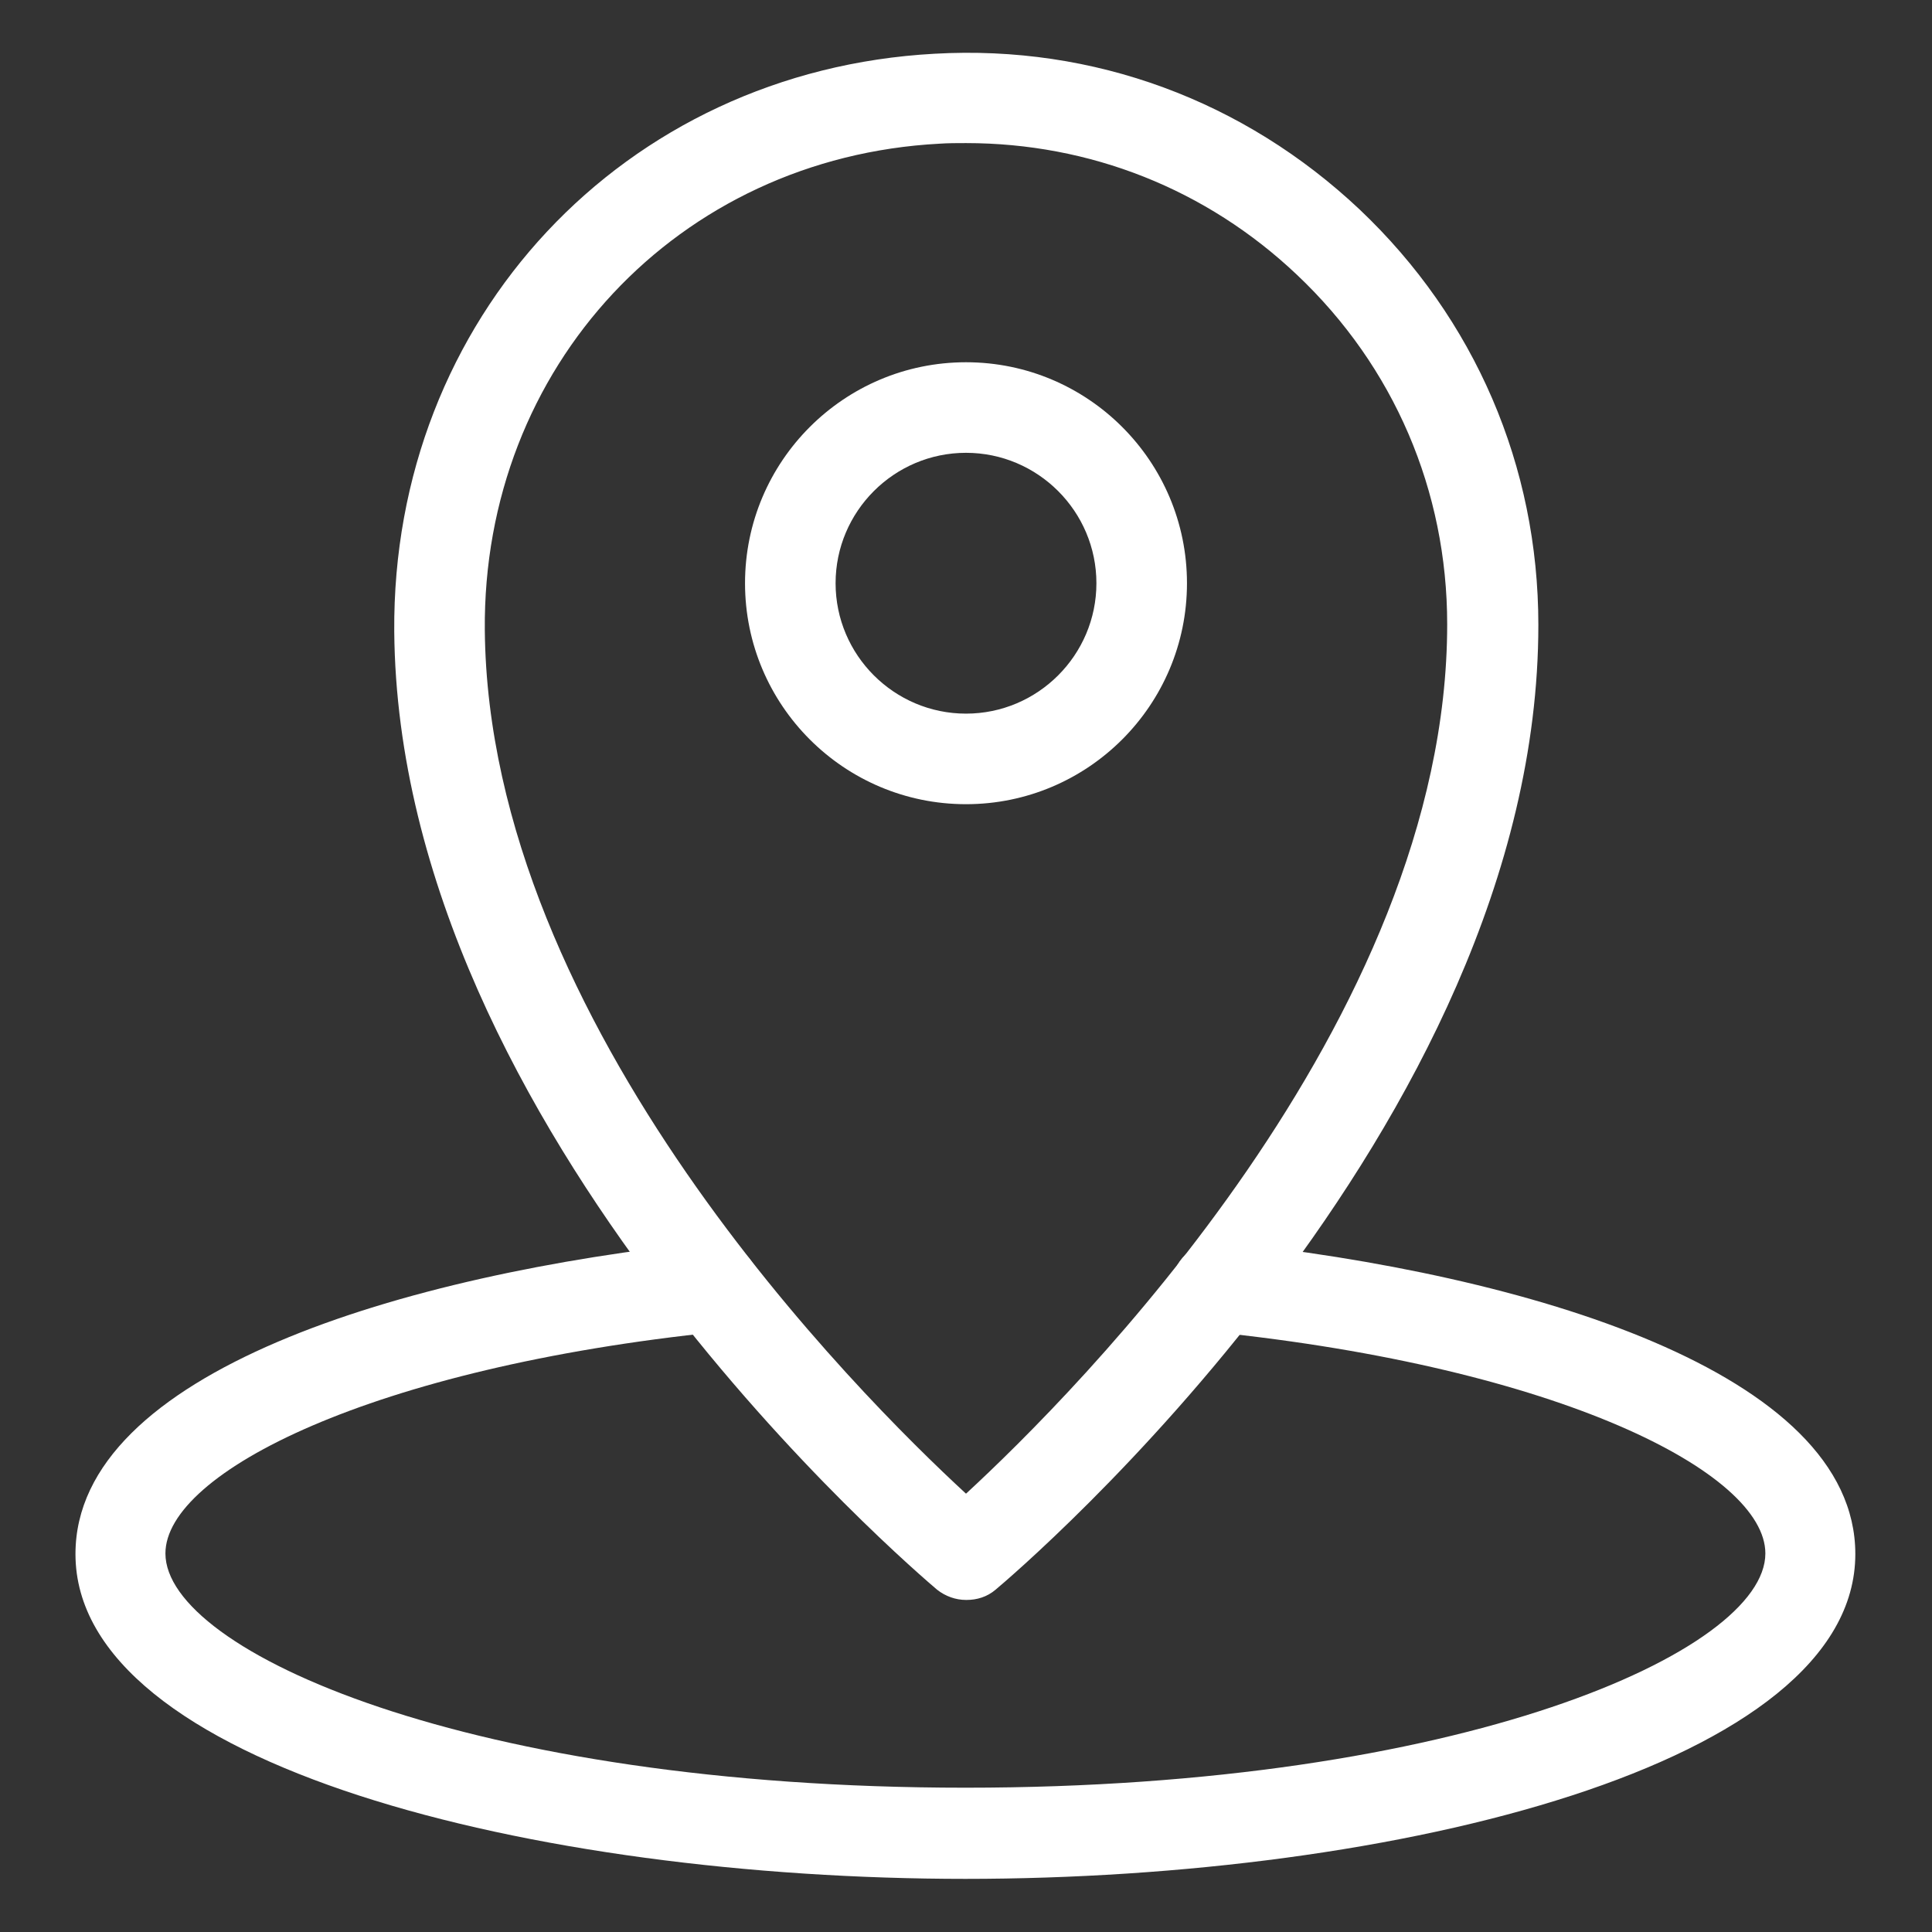
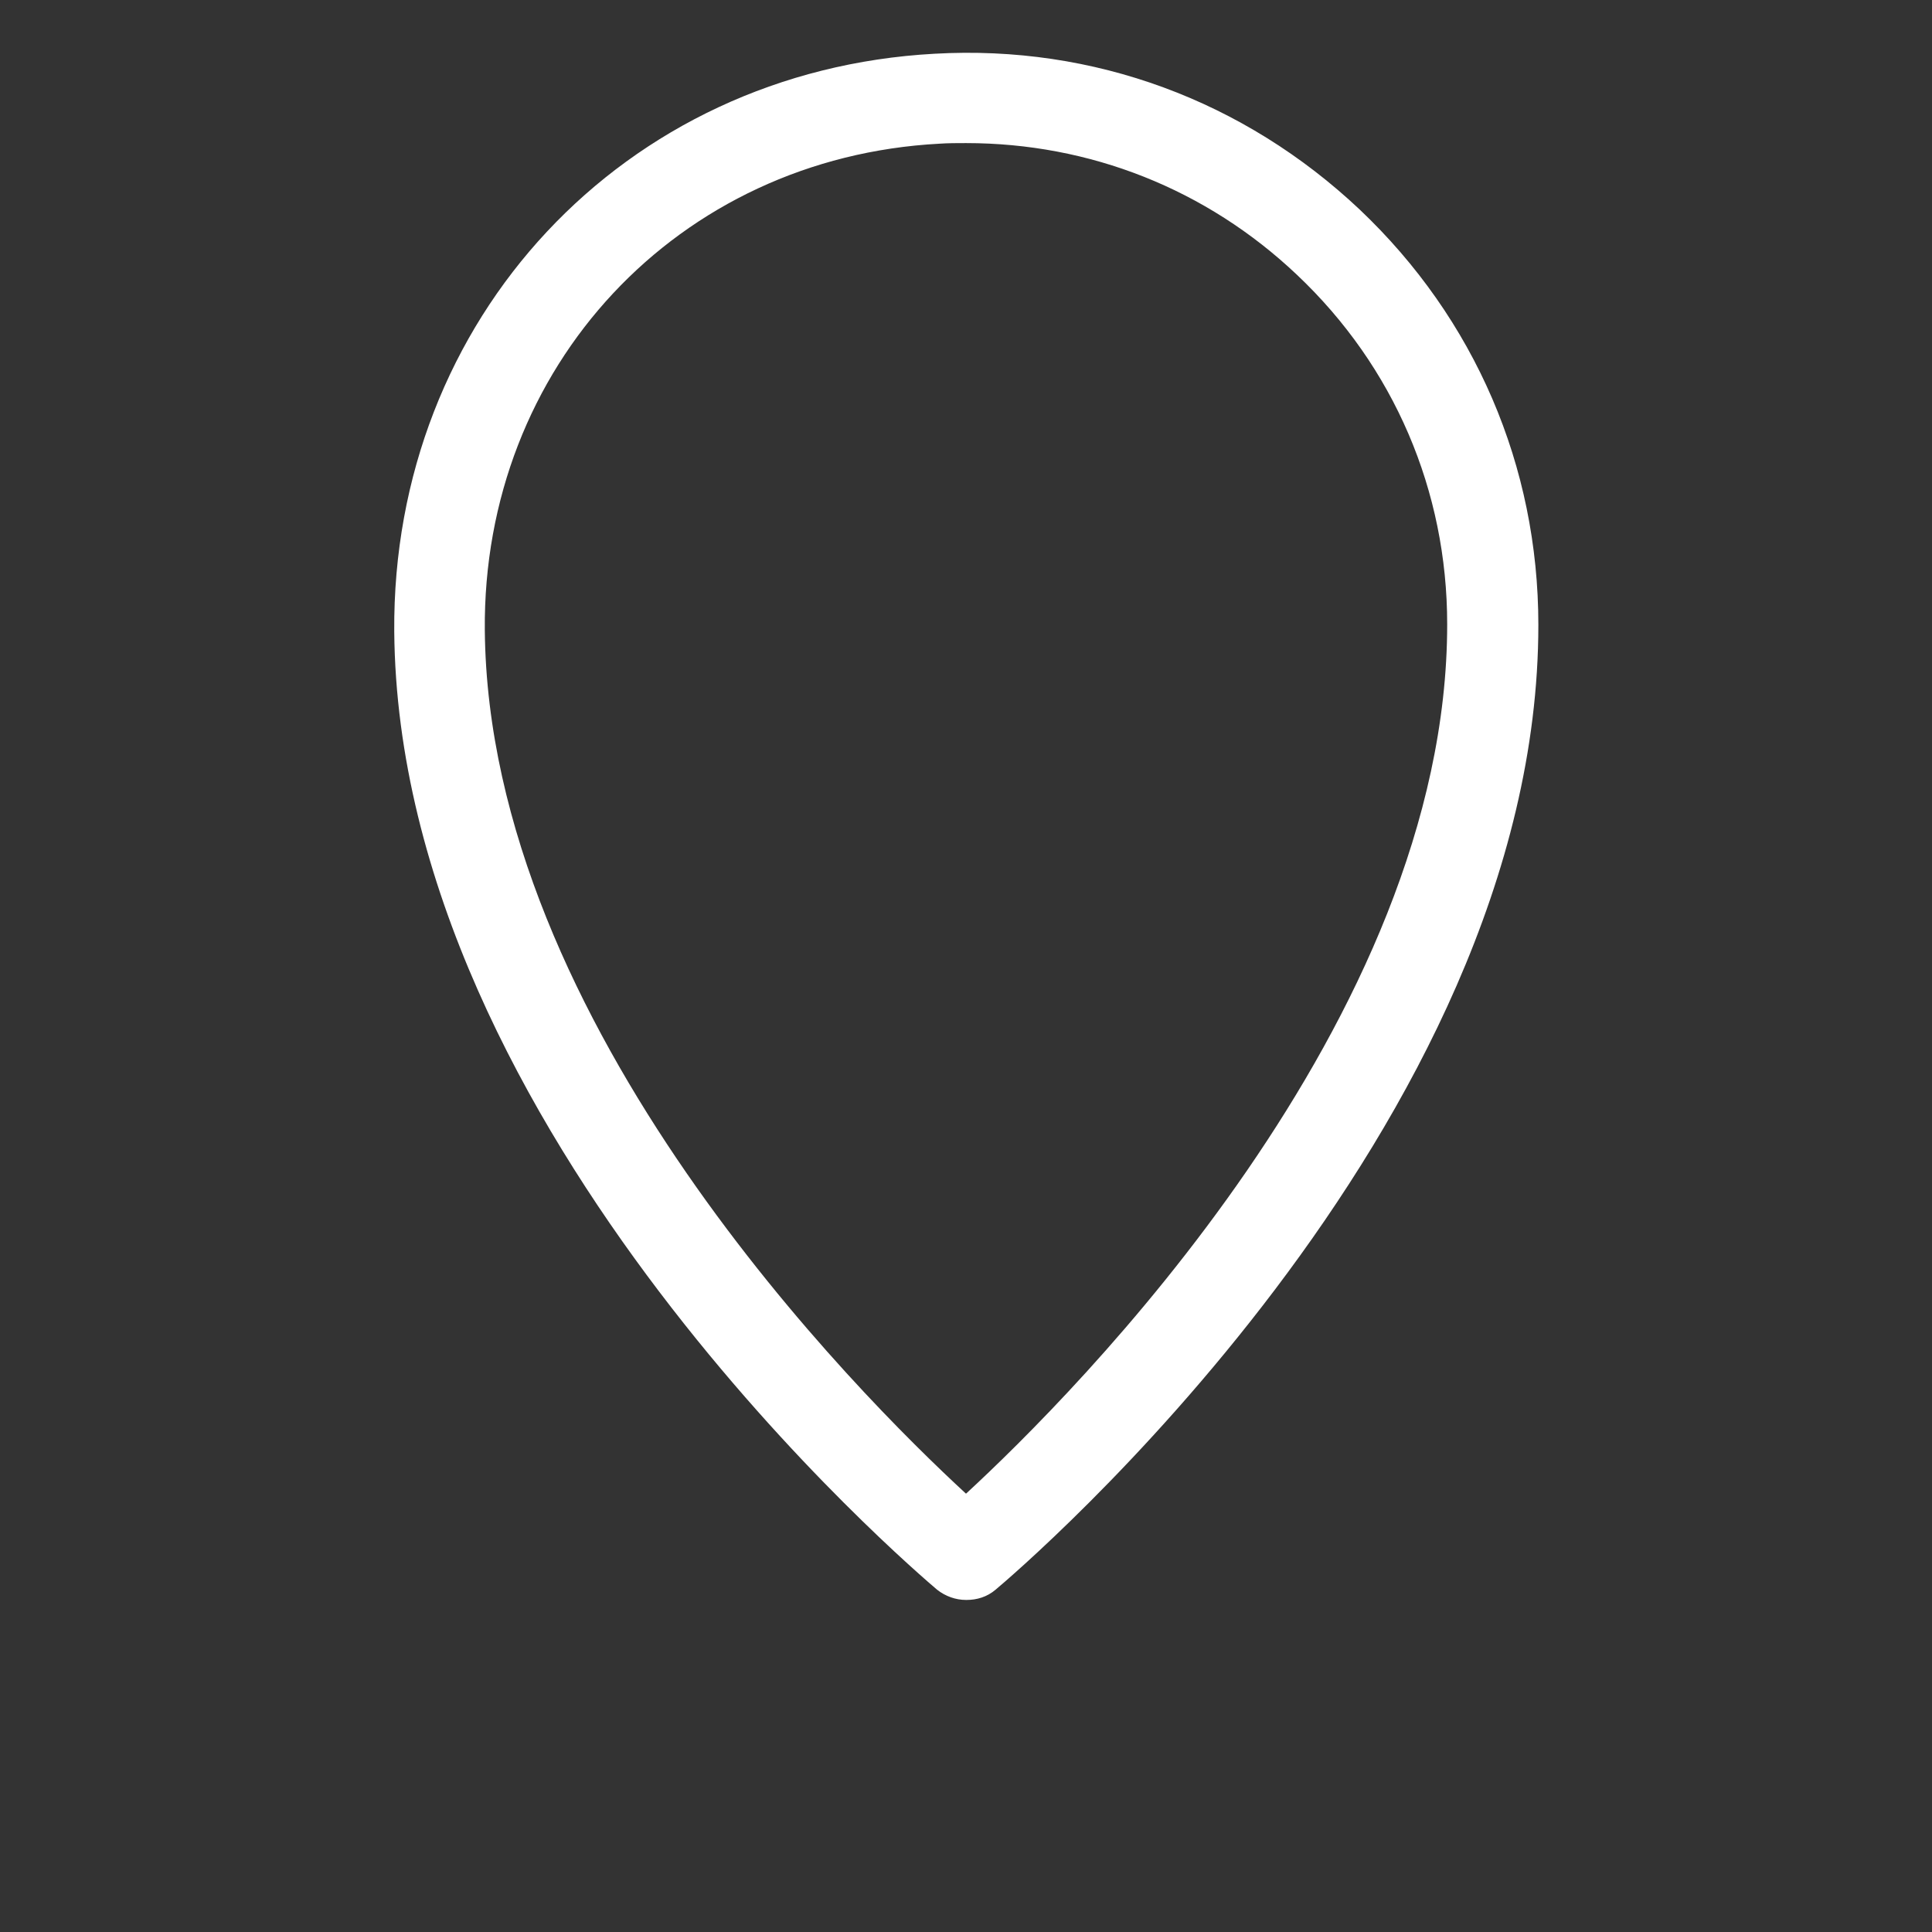
<svg xmlns="http://www.w3.org/2000/svg" id="_レイヤー_1" data-name="レイヤー_1" viewBox="0 0 32 32">
  <rect x="0" y="0" width="32" height="32" fill="#333333" stroke="none" />
  <defs>
    <style>
      .cls-1 {
        fill: #fff;
      }
    </style>
  </defs>
  <path class="cls-1" d="M16,26.5c-.17,0-.34-.06-.48-.17-.36-.31-8.92-7.57-8.99-15.87-.04-5.18,3.8-9.29,8.95-9.57,2.64-.15,5.13.78,7.04,2.58,1.91,1.81,2.96,4.25,2.96,6.88,0,8.34-8.62,15.67-8.99,15.98-.14.12-.31.17-.48.17ZM16,2.37c-.15,0-.3,0-.44.01-4.33.23-7.57,3.69-7.53,8.06.06,6.54,6.19,12.66,7.97,14.3,1.79-1.65,7.97-7.83,7.97-14.4,0-2.21-.88-4.27-2.49-5.79-1.5-1.42-3.43-2.18-5.48-2.18Z" />
-   <path class="cls-1" d="M16,13.32c-2.02,0-3.66-1.64-3.66-3.66s1.64-3.66,3.66-3.66,3.66,1.64,3.66,3.66-1.64,3.66-3.66,3.66ZM16,7.5c-1.19,0-2.16.97-2.16,2.16s.97,2.16,2.16,2.16,2.16-.97,2.16-2.16-.97-2.16-2.16-2.16Z" />
-   <path class="cls-1" d="M16,31.12c-7.15,0-14.75-1.89-14.75-5.38,0-3.01,5.43-4.64,10.5-5.17.42-.05.78.26.82.67.04.41-.26.78-.67.82-5.73.59-9.16,2.33-9.16,3.67,0,1.62,5.04,3.88,13.25,3.88s13.25-2.26,13.25-3.88c0-1.34-3.42-3.08-9.16-3.67-.41-.04-.71-.41-.67-.82.04-.41.42-.71.82-.67,5.08.53,10.5,2.16,10.5,5.17,0,3.49-7.6,5.38-14.75,5.38Z" />
</svg>